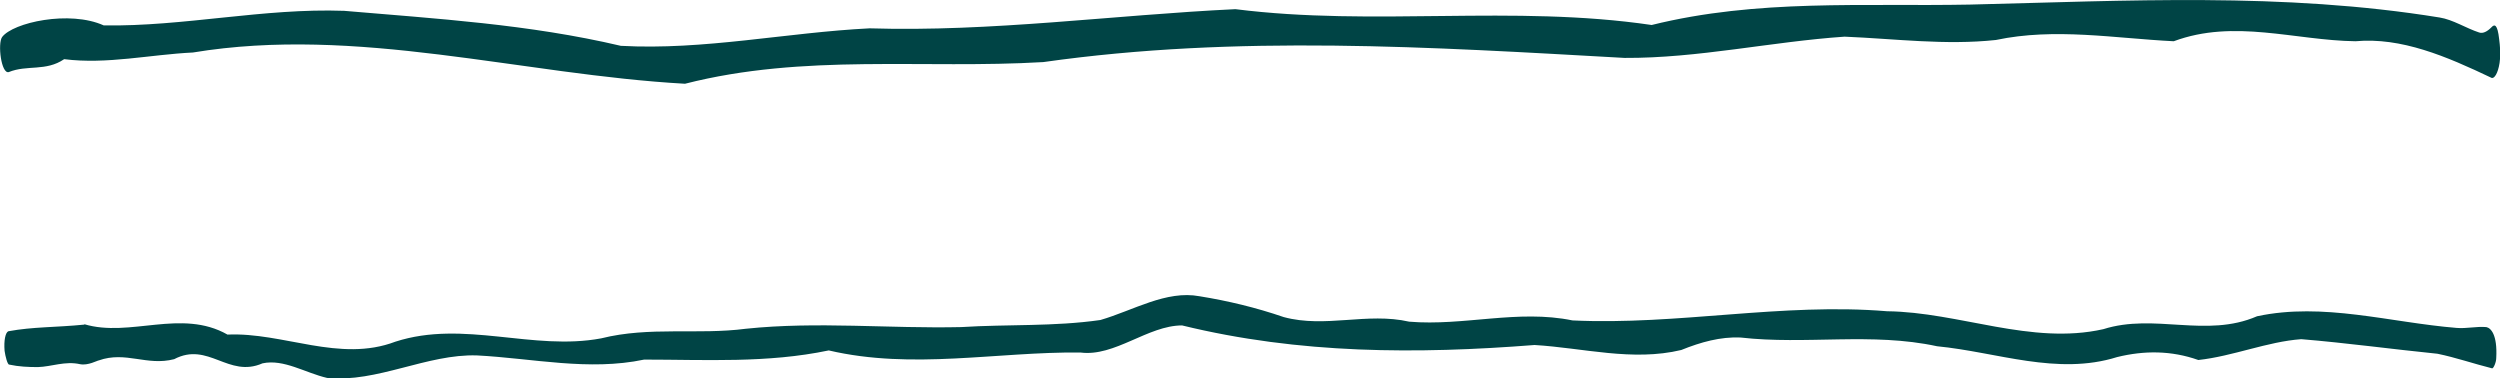
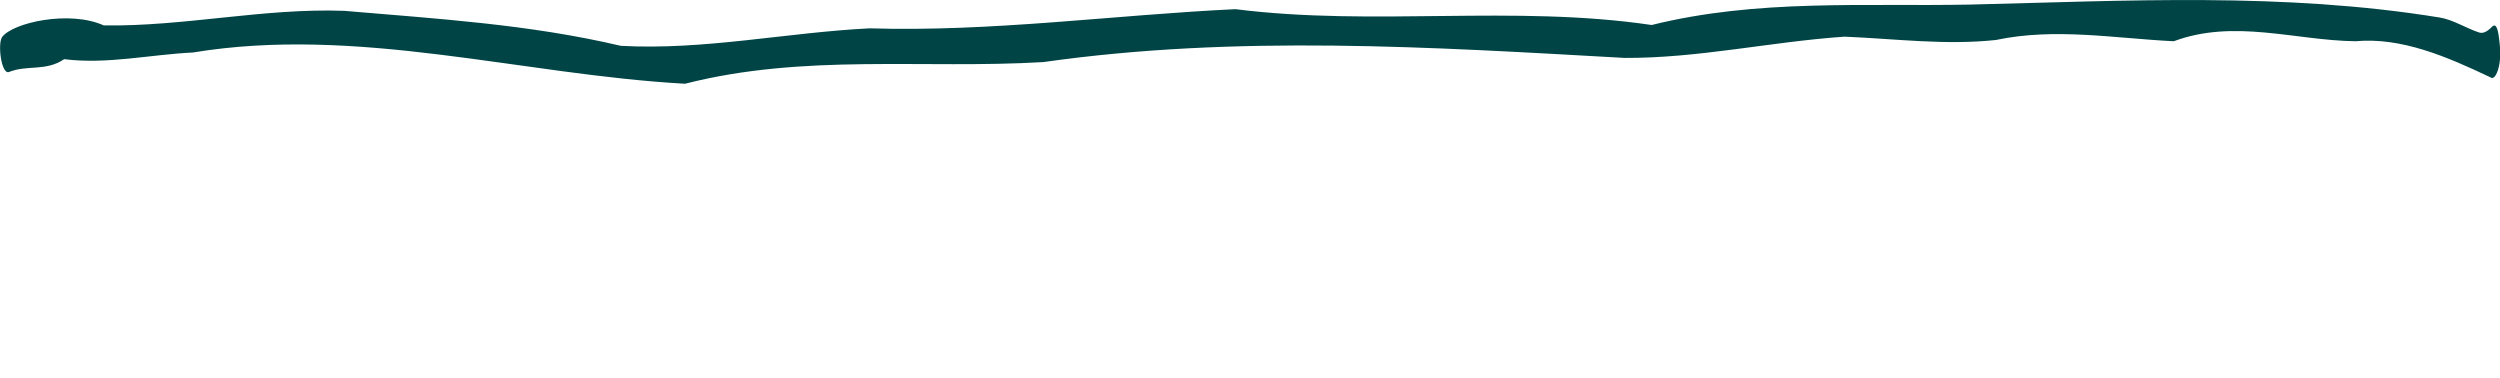
<svg xmlns="http://www.w3.org/2000/svg" id="_レイヤー_2" viewBox="0 0 60 9.08">
  <defs>
    <style>.cls-1{fill:#004445;stroke-width:0px;}</style>
  </defs>
  <g id="FV_書き出し時非表示">
-     <path class="cls-1" d="m2.02,7.78c1.1.33,2.33-.38,3.44.25,1.34-.06,2.69.68,4.03.17,1.64-.53,3.3.23,4.94-.08,1.16-.29,2.32-.08,3.47-.23,1.72-.18,3.44,0,5.17-.04,1.11-.07,2.23-.01,3.34-.17.79-.23,1.58-.72,2.38-.57.68.11,1.35.27,2.02.5,1,.27,2-.12,3.01.11,1.31.11,2.61-.3,3.92-.03,2.52.12,5.03-.43,7.55-.22,1.73.02,3.46.82,5.19.43,1.23-.39,2.47.22,3.69-.31,1.59-.34,3.19.15,4.79.28.24.02.47-.04.71-.02.11.02.27.18.24.74,0,.11-.07.26-.1.25-.44-.11-.87-.26-1.31-.35-1.09-.11-2.18-.26-3.27-.35-.82.06-1.64.41-2.47.5-.65-.23-1.3-.23-1.95-.07-1.44.45-2.88-.12-4.32-.26-1.57-.34-3.15-.03-4.72-.21-.48-.02-.95.11-1.42.3-1.17.28-2.35-.05-3.52-.12-2.82.22-5.64.22-8.46-.47-.82,0-1.62.76-2.44.65-2.01-.02-4.03.42-6.04-.05-1.48.31-2.96.22-4.43.22-1.33.28-2.67-.03-4.01-.1-1.2-.04-2.4.66-3.6.54-.52-.12-1.04-.46-1.55-.35-.82.36-1.3-.53-2.12-.1-.66.17-1.16-.2-1.81.03-.03,0-.26.13-.45.09-.36-.08-.68.06-1.01.07-.23,0-.46-.01-.69-.06-.04,0-.09-.19-.11-.33-.02-.25.02-.44.09-.47.6-.11,1.13-.09,1.83-.16Z" />
    <path class="cls-1" d="m.05.89c.26-.35,1.62-.65,2.44-.28,1.92.03,3.84-.42,5.77-.35,2.21.19,4.43.32,6.64.84,1.99.11,3.98-.32,5.97-.42,2.92.09,5.85-.32,8.78-.46,3.33.42,6.66-.11,9.99.38,2.54-.63,5.09-.44,7.64-.49,3.76-.09,7.51-.3,11.27.31.32.05.64.26.95.36.09.03.19-.02.29-.12.08-.09.15-.08.19.28.02.16.04.35.01.57-.04.26-.13.38-.19.36-1.09-.52-2.17-.98-3.27-.88-1.45-.02-2.91-.54-4.36,0-1.42-.07-2.85-.33-4.27-.03-1.21.13-2.42-.03-3.63-.08-1.76.12-3.52.52-5.28.51-4.65-.26-9.3-.56-13.95.1-2.87.17-5.74-.21-8.6.52-3.93-.22-7.87-1.4-11.81-.75-1.03.05-2.07.29-3.09.16-.44.3-.89.13-1.33.31C.03,1.78-.06,1.05.05.89Z" />
  </g>
</svg>